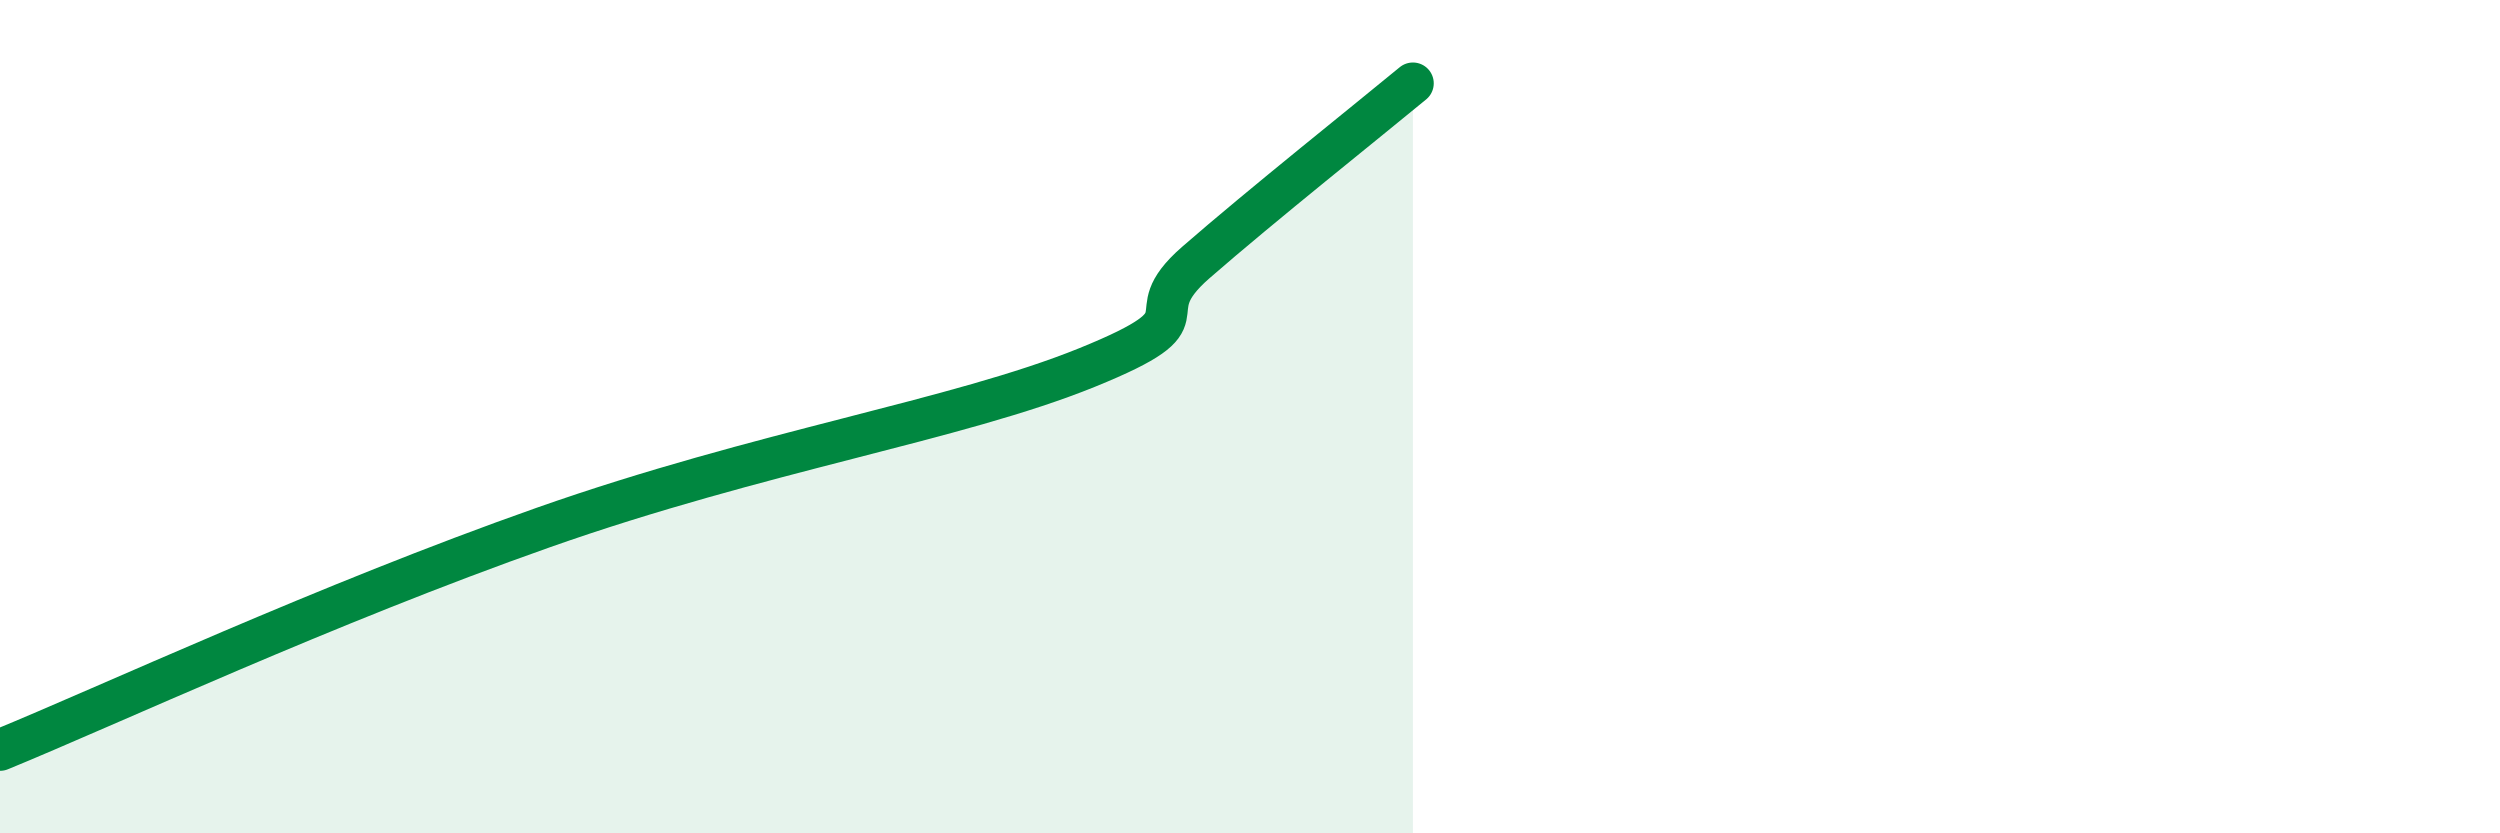
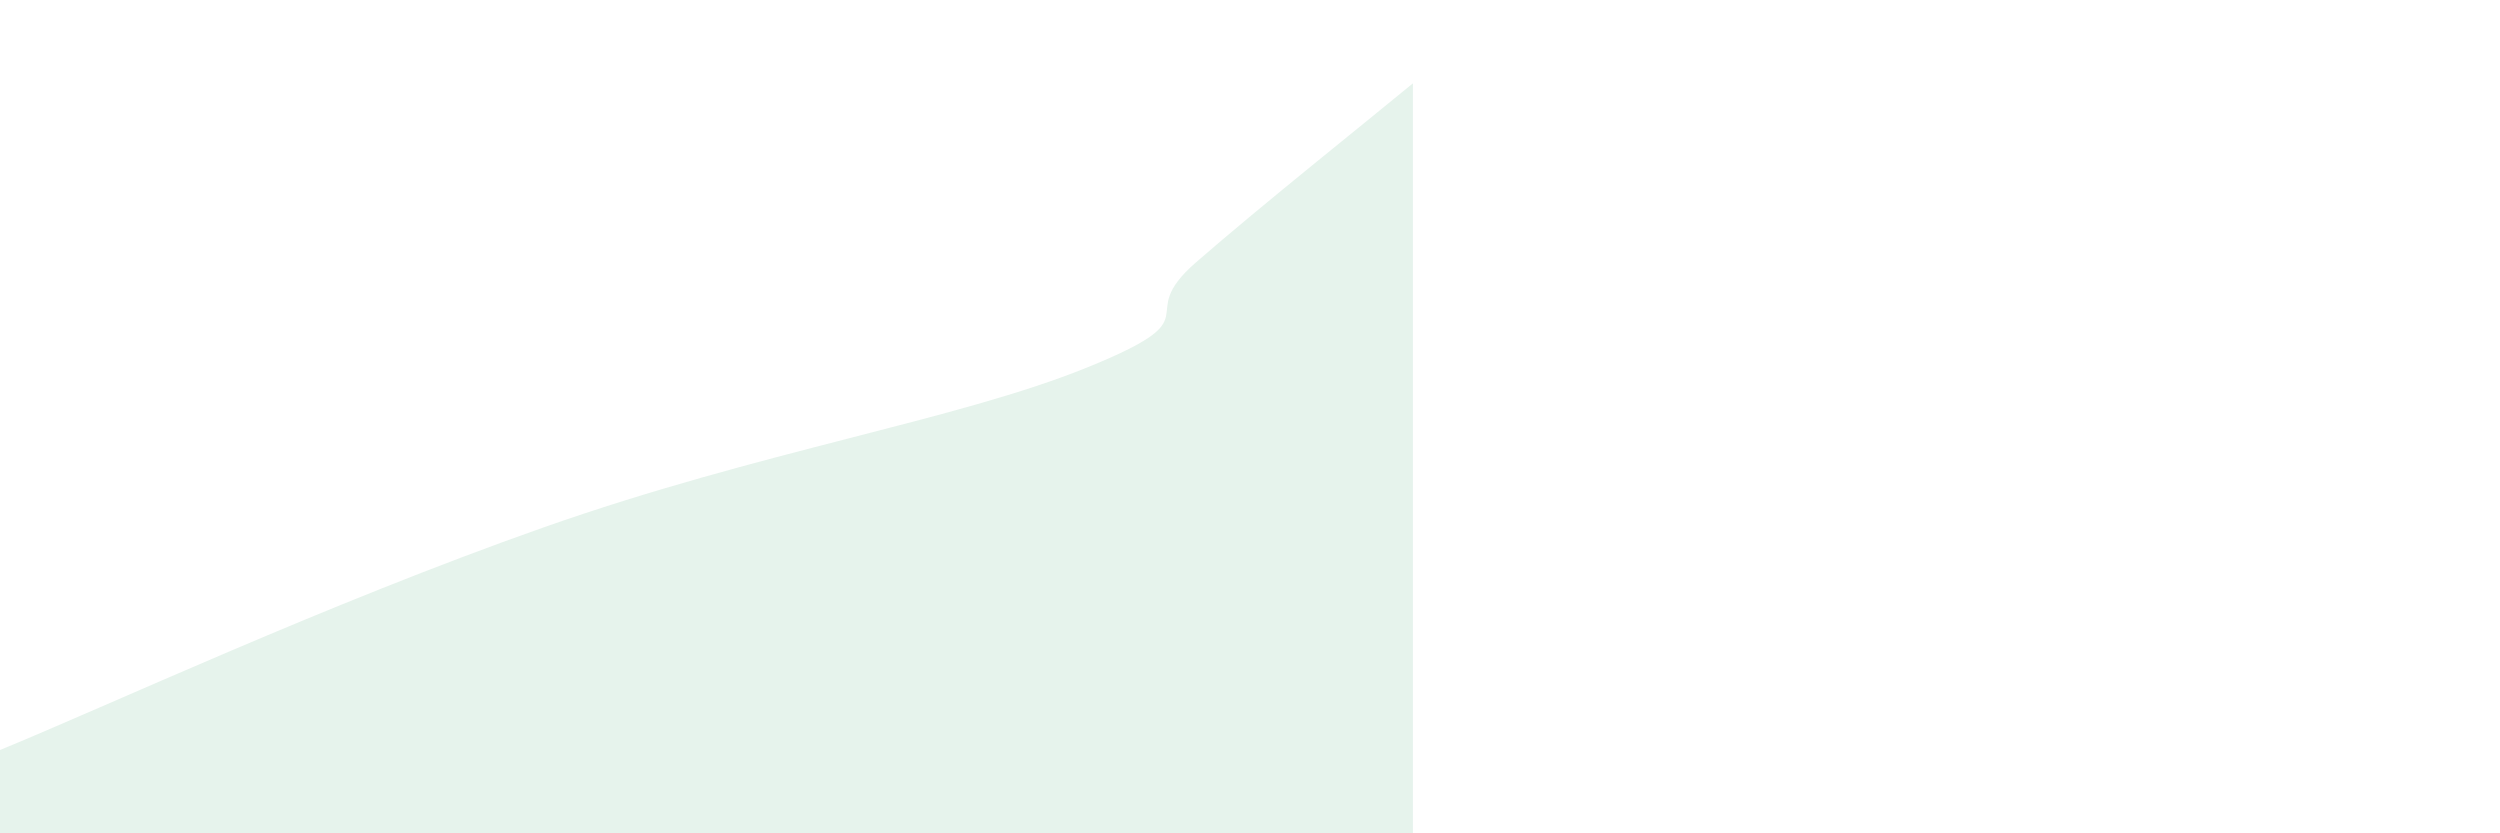
<svg xmlns="http://www.w3.org/2000/svg" width="60" height="20" viewBox="0 0 60 20">
  <path d="M 0,18 C 2.61,16.93 7.82,14.5 13.04,12.66 C 18.26,10.82 22.96,10.09 26.09,8.82 C 29.22,7.55 27.14,7.66 28.7,6.3 C 30.26,4.94 32.87,2.86 33.91,2L33.91 20L0 20Z" fill="#008740" opacity="0.1" stroke-linecap="round" stroke-linejoin="round" />
-   <path d="M 0,18 C 2.61,16.93 7.82,14.5 13.04,12.66 C 18.26,10.82 22.96,10.09 26.09,8.82 C 29.22,7.55 27.14,7.66 28.7,6.3 C 30.26,4.94 32.87,2.86 33.91,2" stroke="#008740" stroke-width="1" fill="none" stroke-linecap="round" stroke-linejoin="round" />
</svg>